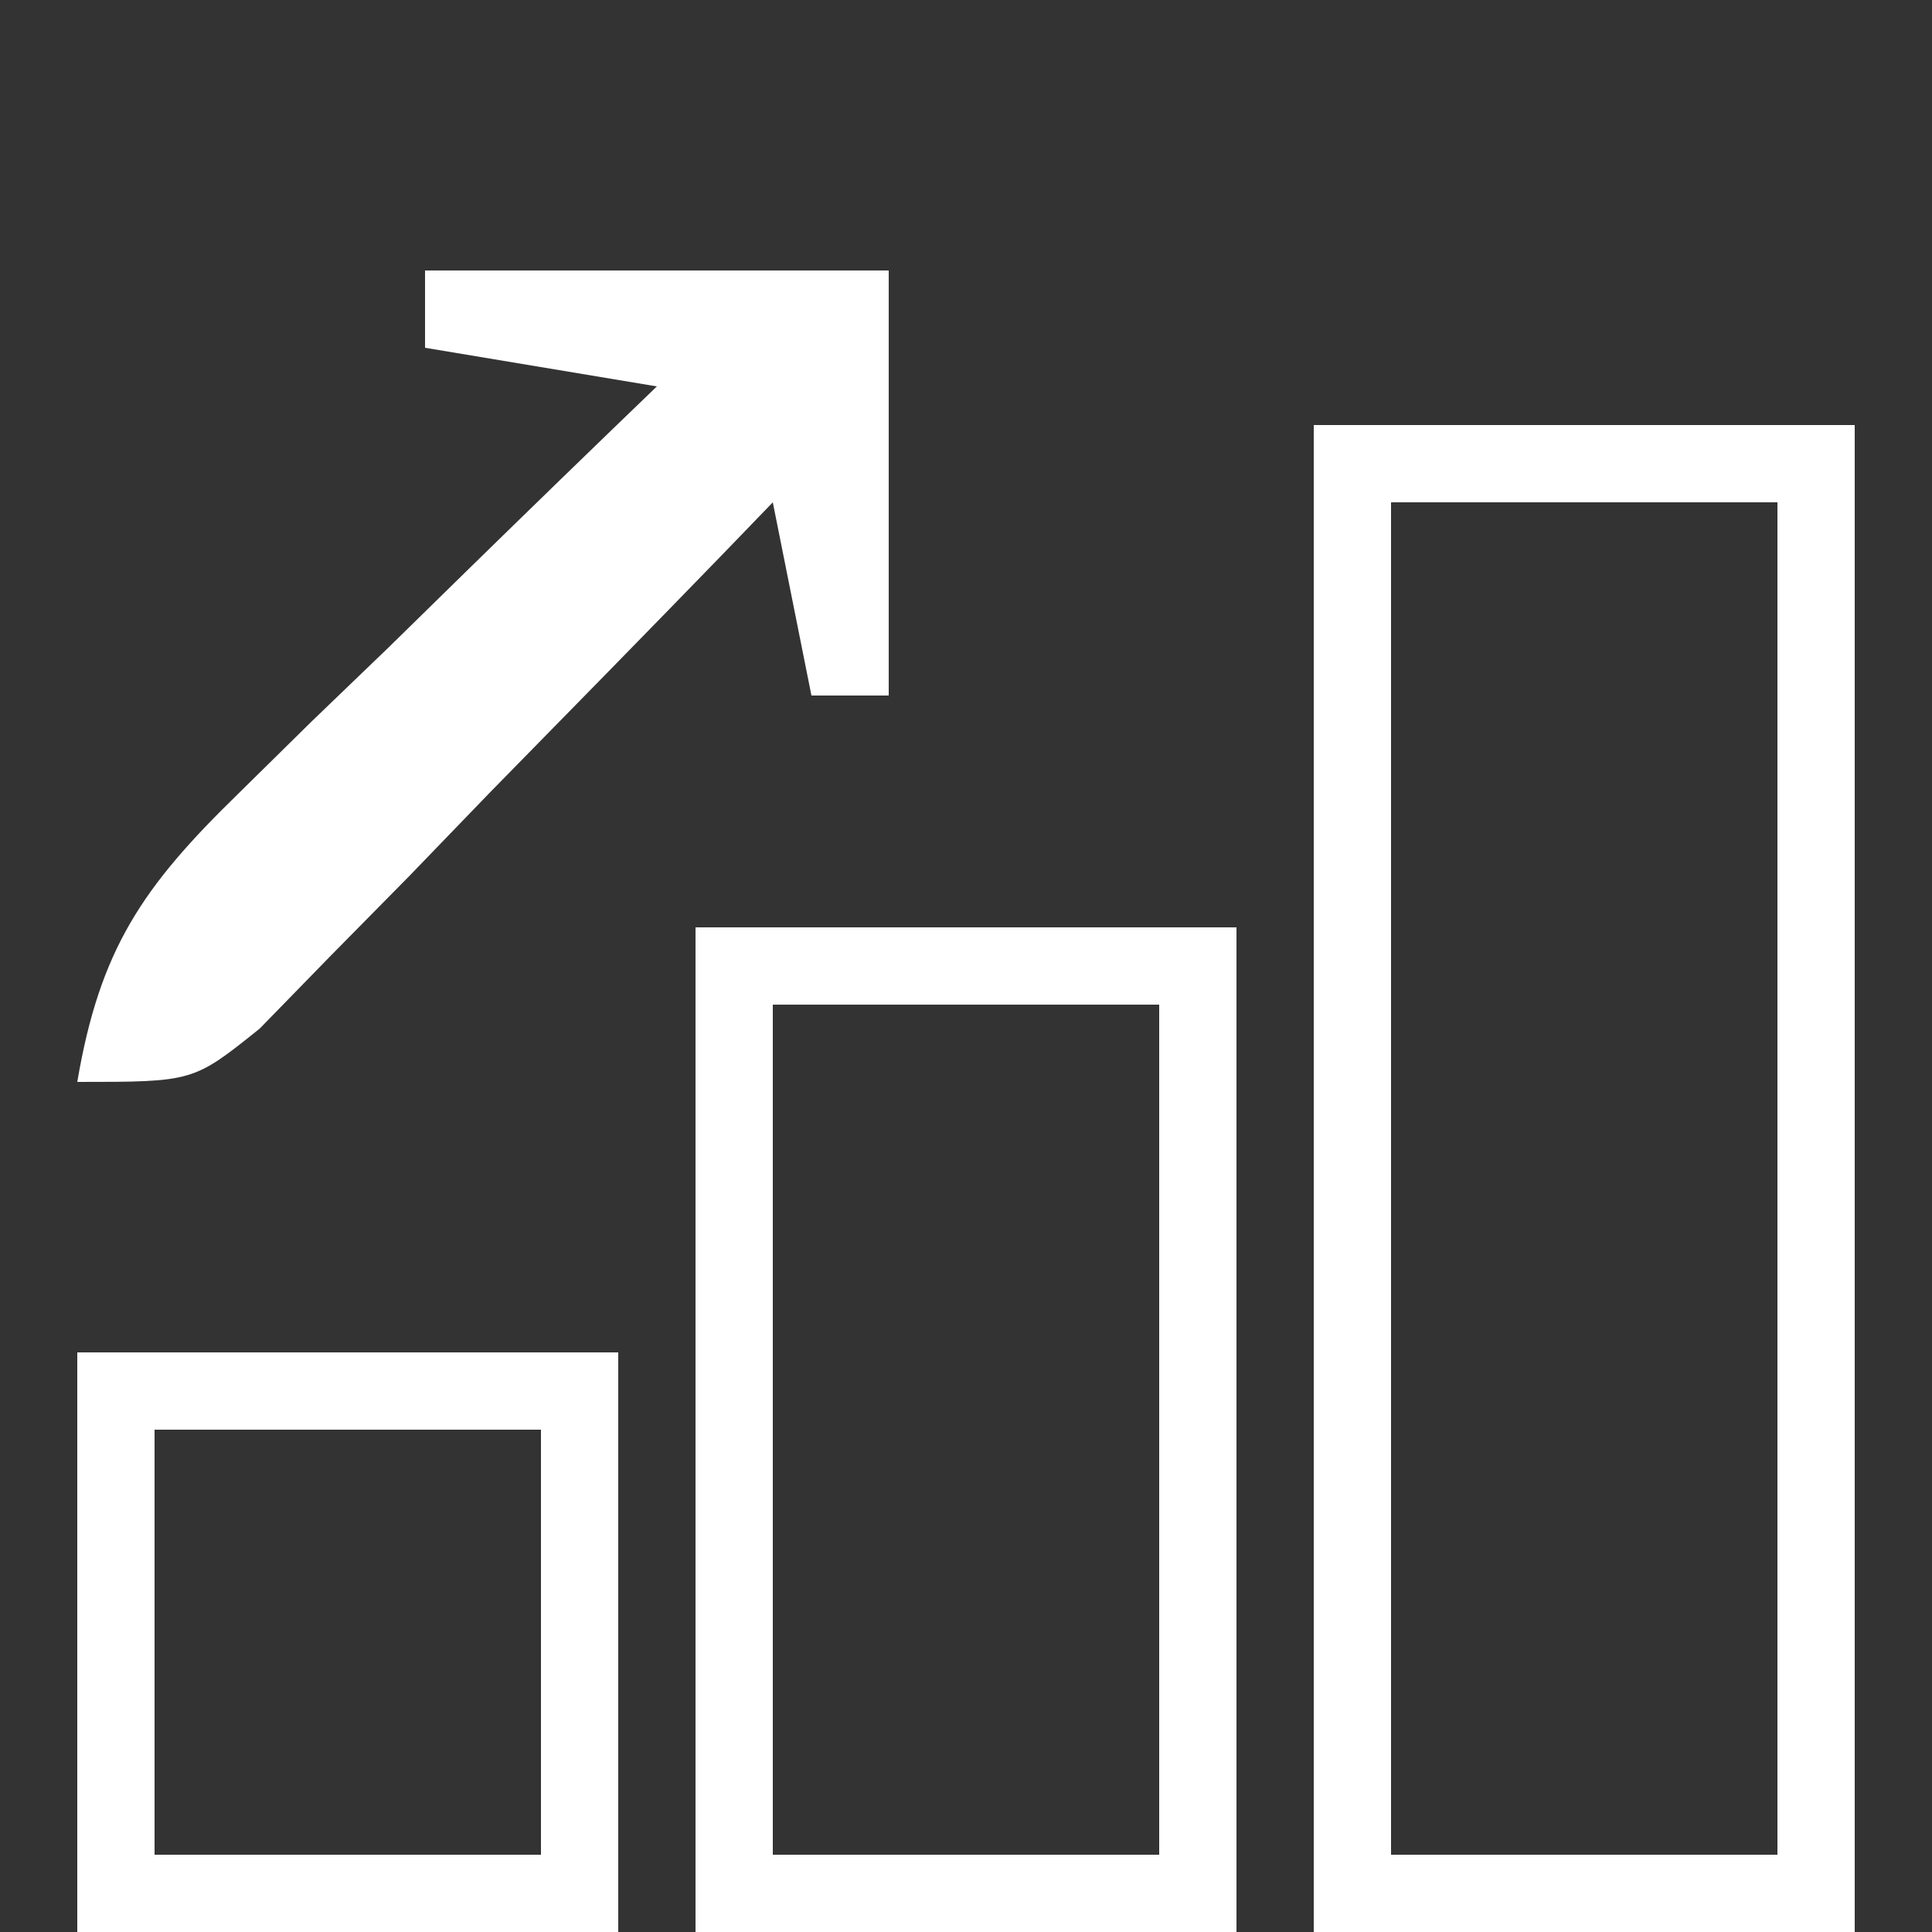
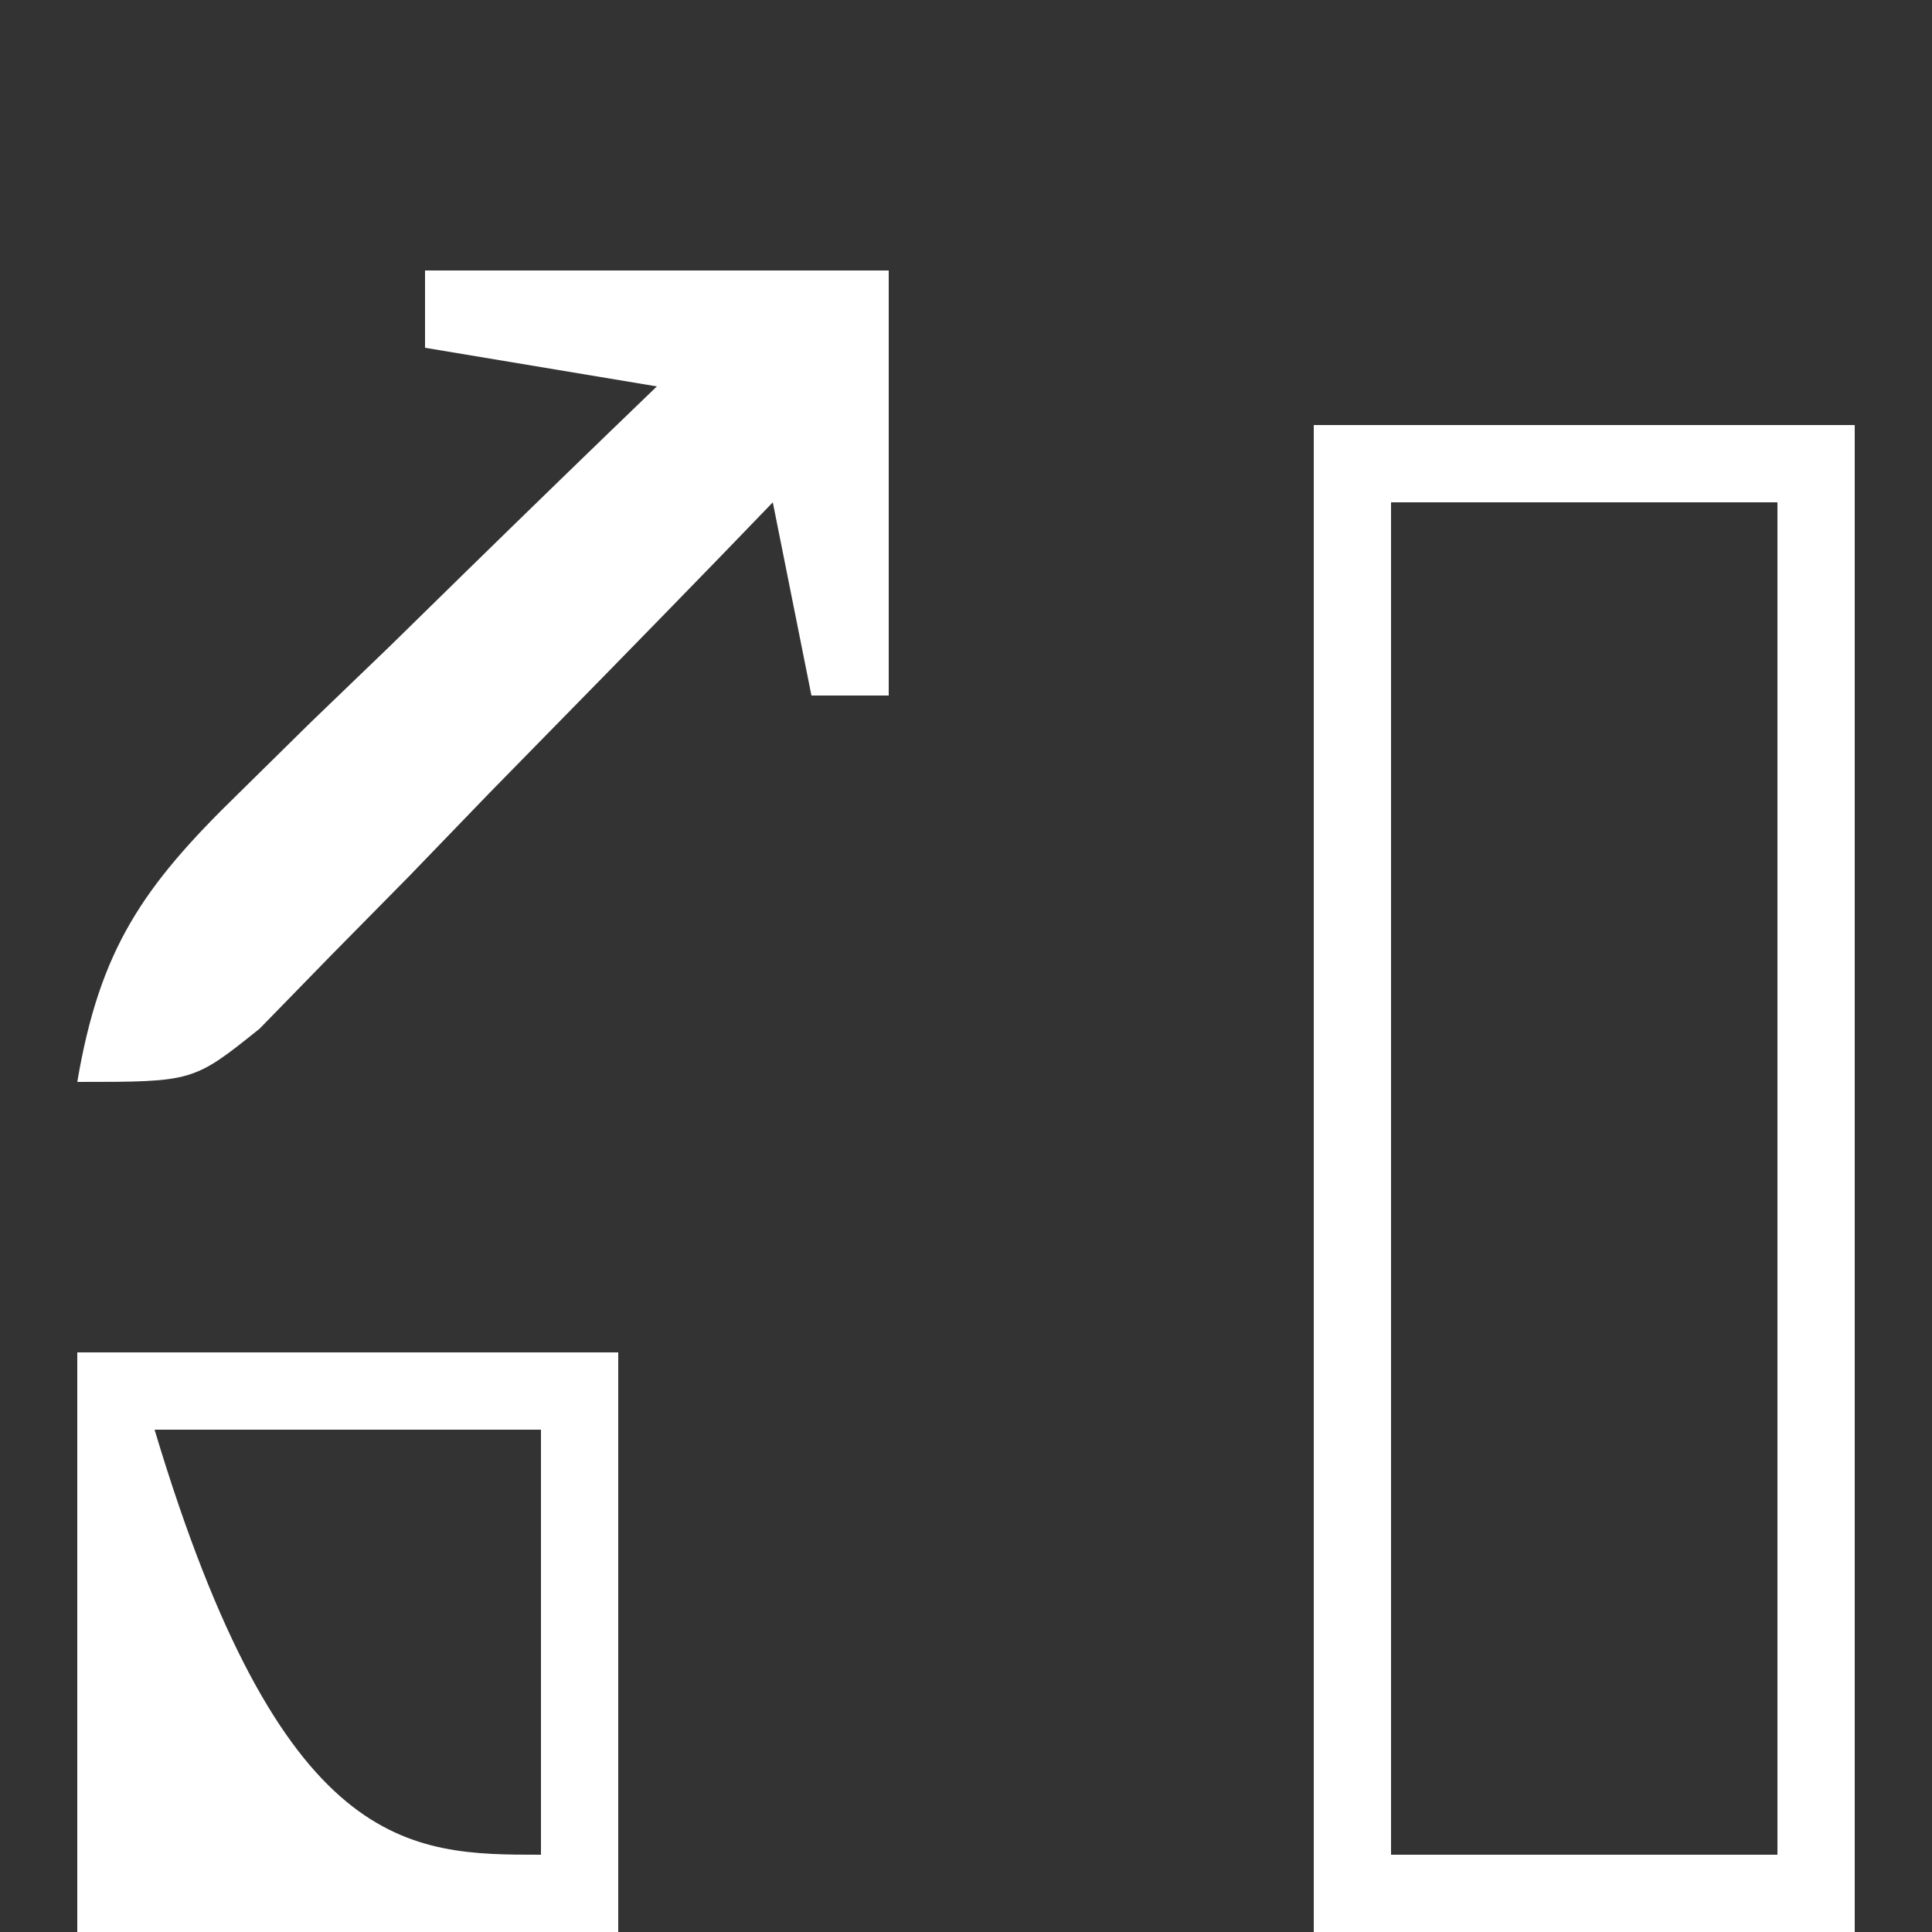
<svg xmlns="http://www.w3.org/2000/svg" width="50" height="50">
  <rect width="100%" height="100%" fill="#333333" stroke="none" />
  <path d="M0 0 C4.62 0 9.24 0 14 0 C14 12.87 14 25.74 14 39 C9.38 39 4.76 39 0 39 C0 26.13 0 13.26 0 0 Z M2 2 C2 13.55 2 25.1 2 37 C5.3 37 8.6 37 12 37 C12 25.45 12 13.9 12 2 C8.7 2 5.4 2 2 2 Z " fill="#FFFFFF" transform="translate(34,11)" />
-   <path d="M0 0 C4.62 0 9.24 0 14 0 C14 8.58 14 17.16 14 26 C9.38 26 4.76 26 0 26 C0 17.42 0 8.84 0 0 Z M2 2 C2 9.26 2 16.52 2 24 C5.3 24 8.6 24 12 24 C12 16.74 12 9.48 12 2 C8.7 2 5.4 2 2 2 Z " fill="#FFFFFF" transform="translate(18,24)" />
  <path d="M0 0 C3.96 0 7.92 0 12 0 C12 3.63 12 7.26 12 11 C11.34 11 10.68 11 10 11 C9.67 9.35 9.34 7.7 9 6 C8.561 6.454 8.123 6.909 7.671 7.377 C5.684 9.426 3.686 11.463 1.688 13.5 C0.997 14.215 0.307 14.931 -0.404 15.668 C-1.071 16.345 -1.738 17.021 -2.426 17.719 C-3.345 18.661 -3.345 18.661 -4.282 19.623 C-6 21 -6 21 -9 21 C-8.419 17.572 -7.314 15.955 -4.84 13.547 C-4.211 12.928 -3.583 12.309 -2.936 11.672 C-2.276 11.038 -1.617 10.403 -0.938 9.75 C-0.274 9.1 0.389 8.451 1.072 7.781 C2.708 6.181 4.351 4.587 6 3 C3.03 2.505 3.03 2.505 0 2 C0 1.34 0 0.68 0 0 Z " fill="#FFFFFF" transform="translate(11,7)" />
-   <path d="M0 0 C4.62 0 9.24 0 14 0 C14 4.95 14 9.9 14 15 C9.38 15 4.76 15 0 15 C0 10.05 0 5.1 0 0 Z M2 2 C2 5.63 2 9.26 2 13 C5.3 13 8.6 13 12 13 C12 9.37 12 5.74 12 2 C8.7 2 5.4 2 2 2 Z " fill="#FFFFFF" transform="translate(2,35)" />
+   <path d="M0 0 C4.62 0 9.24 0 14 0 C14 4.95 14 9.9 14 15 C9.38 15 4.76 15 0 15 C0 10.05 0 5.1 0 0 Z M2 2 C5.3 13 8.6 13 12 13 C12 9.37 12 5.74 12 2 C8.7 2 5.4 2 2 2 Z " fill="#FFFFFF" transform="translate(2,35)" />
</svg>